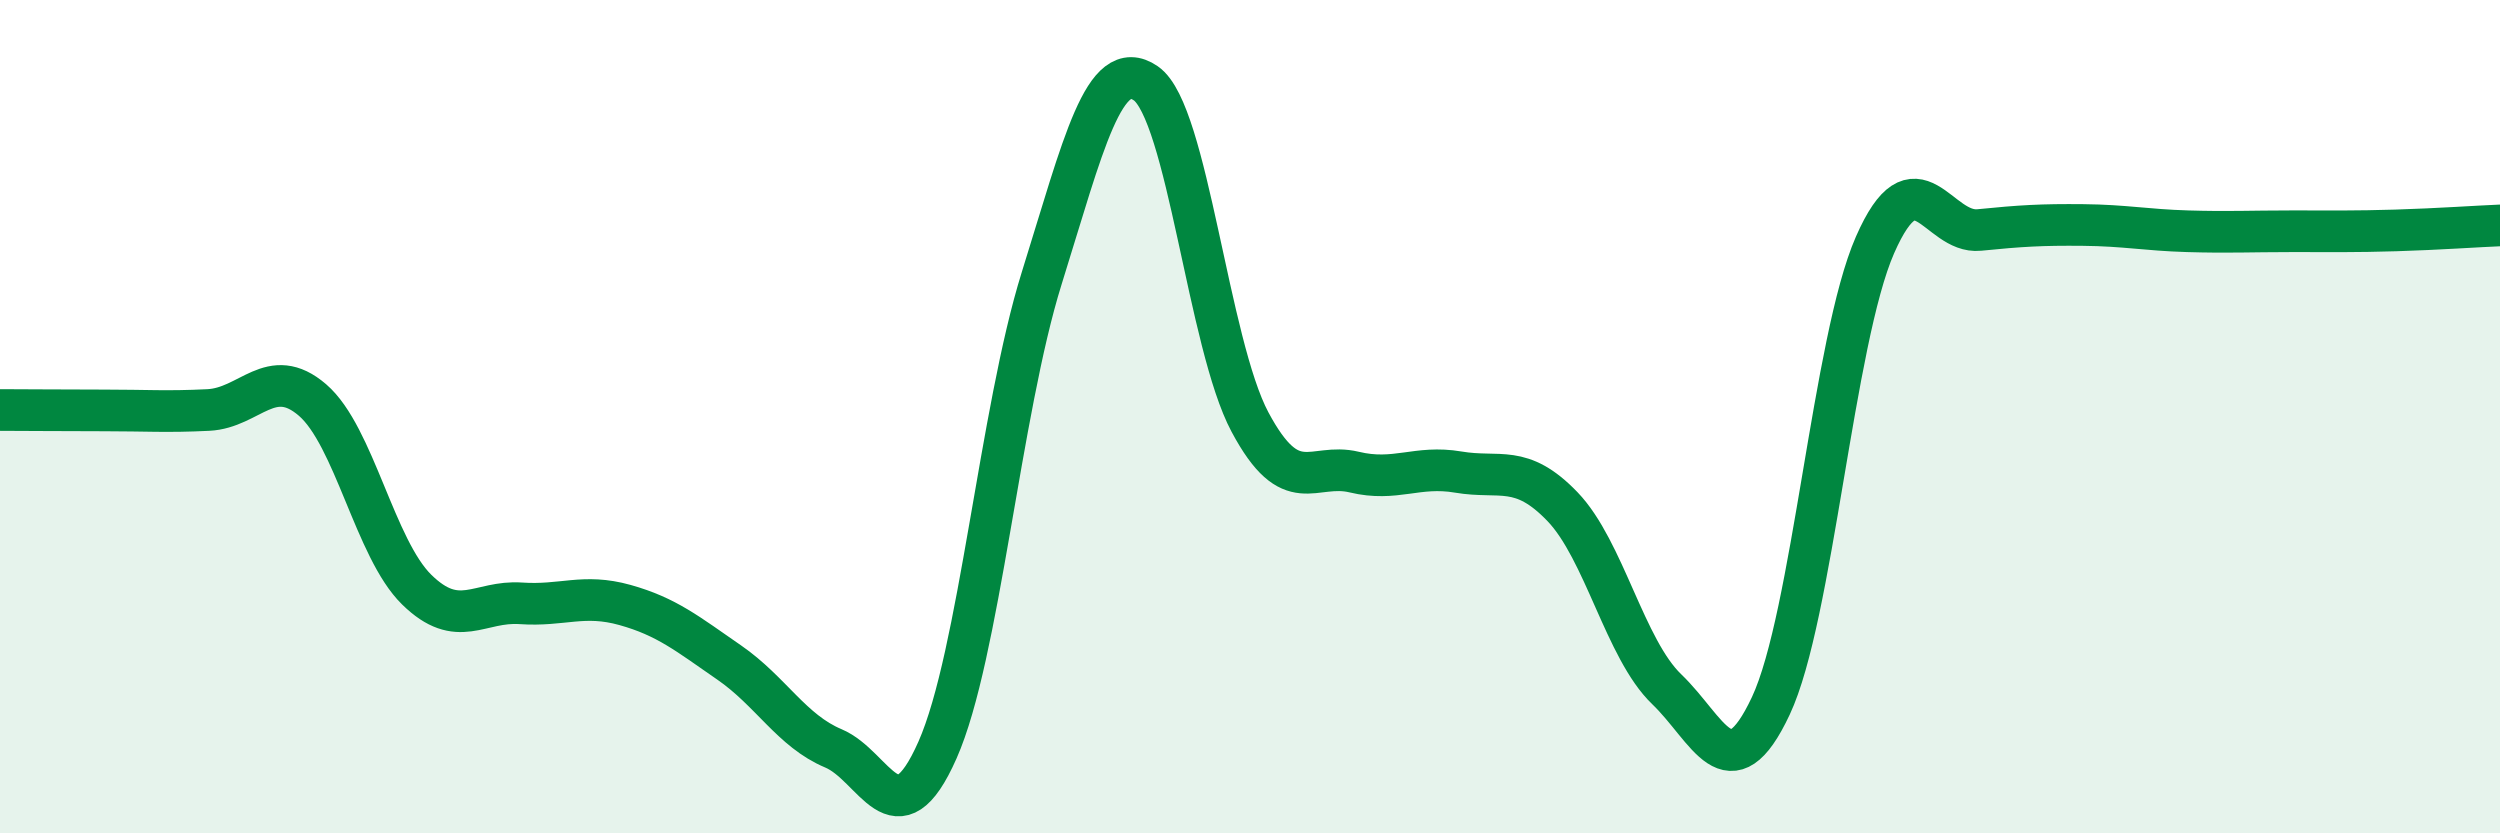
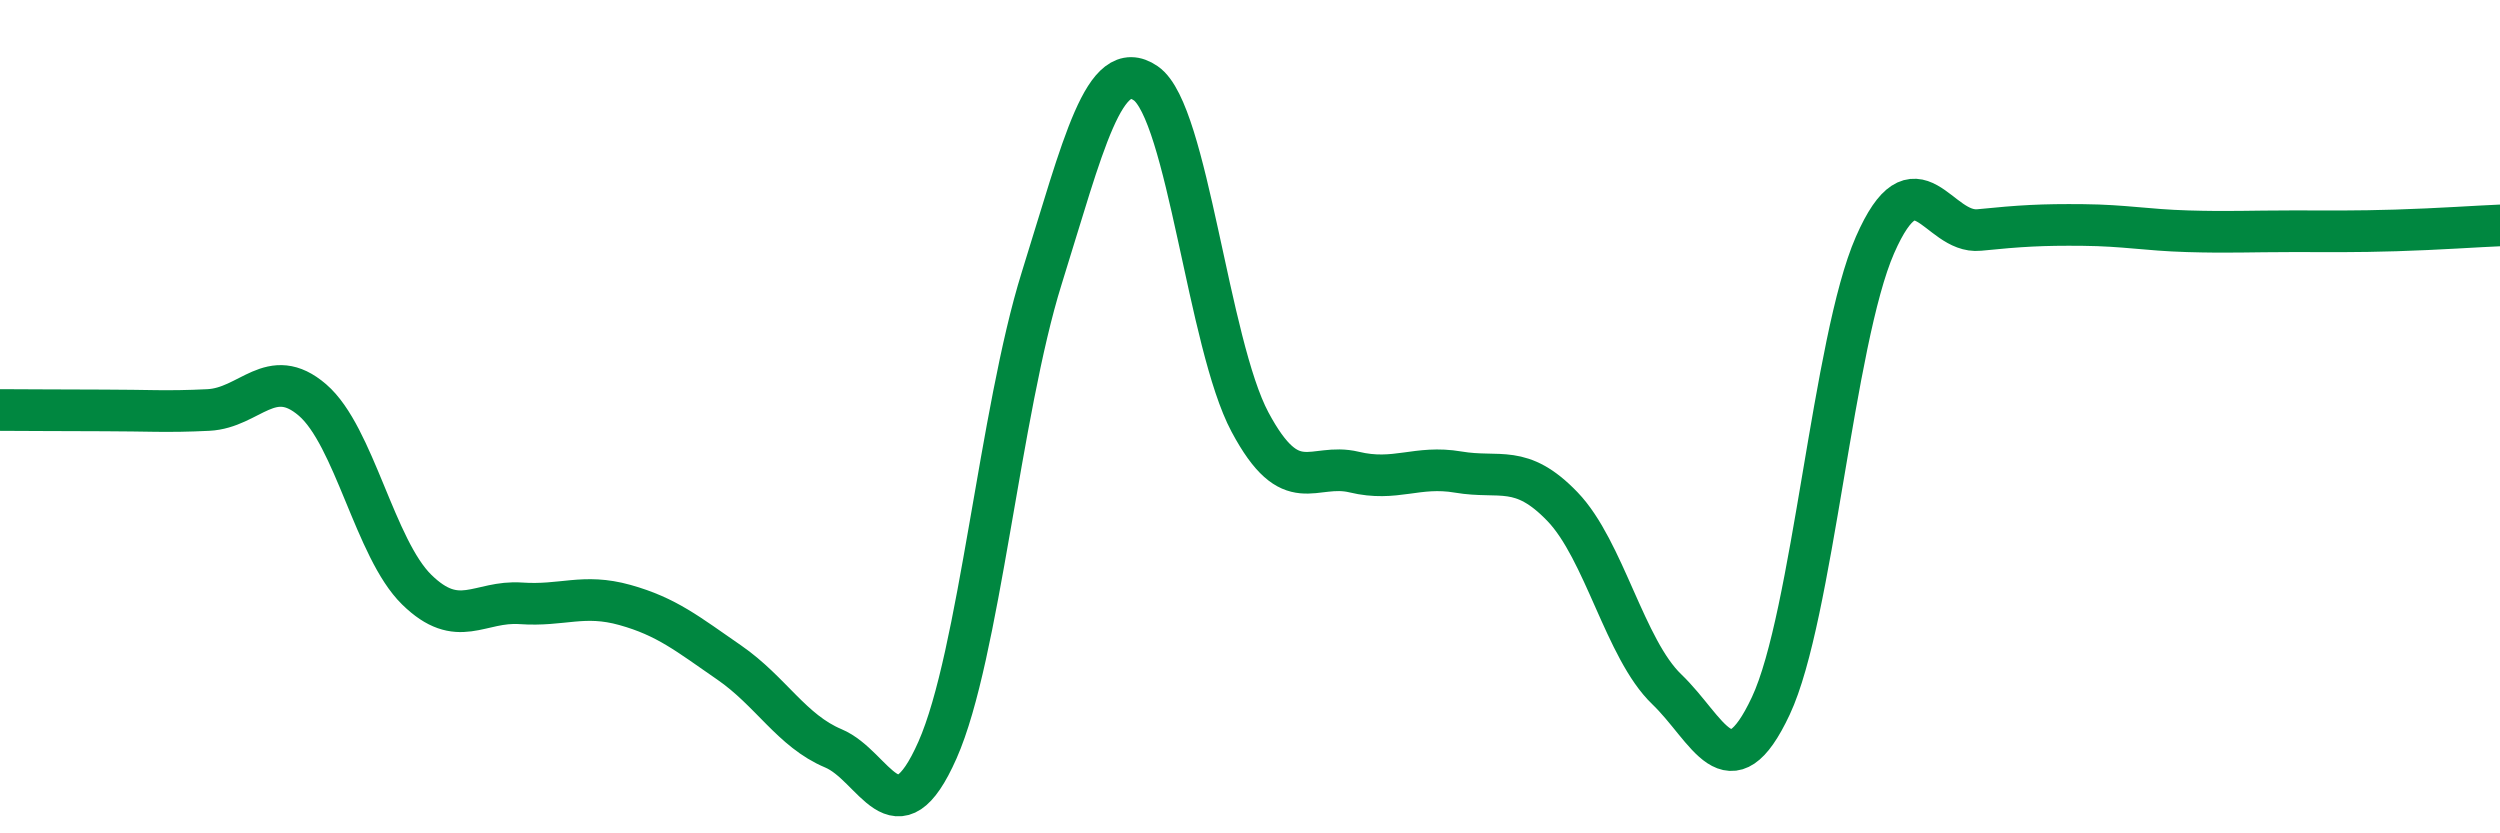
<svg xmlns="http://www.w3.org/2000/svg" width="60" height="20" viewBox="0 0 60 20">
-   <path d="M 0,9.84 C 0.5,9.84 1.5,9.85 2.5,9.85 C 3.5,9.85 4,9.89 5,9.84 C 6,9.79 6.5,8.74 7.5,9.6 C 8.5,10.46 9,13.17 10,14.15 C 11,15.13 11.5,14.41 12.5,14.48 C 13.5,14.55 14,14.24 15,14.52 C 16,14.8 16.5,15.21 17.5,15.9 C 18.5,16.59 19,17.54 20,17.96 C 21,18.38 21.5,20.26 22.5,18 C 23.5,15.74 24,9.88 25,6.68 C 26,3.48 26.5,1.31 27.5,2 C 28.5,2.69 29,8.26 30,10.13 C 31,12 31.5,11.09 32.5,11.33 C 33.5,11.57 34,11.16 35,11.33 C 36,11.5 36.5,11.12 37.5,12.16 C 38.5,13.2 39,15.58 40,16.54 C 41,17.5 41.5,19.07 42.5,16.94 C 43.5,14.81 44,8.16 45,5.88 C 46,3.6 46.5,5.62 47.5,5.52 C 48.5,5.42 49,5.39 50,5.4 C 51,5.41 51.5,5.52 52.5,5.55 C 53.5,5.58 54,5.55 55,5.55 C 56,5.55 56.5,5.56 57.5,5.53 C 58.5,5.5 59.5,5.43 60,5.41L60 20L0 20Z" fill="#008740" opacity="0.1" stroke-linecap="round" stroke-linejoin="round" />
  <path d="M 0,9.84 C 0.5,9.84 1.5,9.85 2.5,9.85 C 3.5,9.85 4,9.89 5,9.84 C 6,9.79 6.5,8.74 7.5,9.6 C 8.5,10.46 9,13.17 10,14.15 C 11,15.13 11.5,14.41 12.5,14.48 C 13.5,14.55 14,14.24 15,14.52 C 16,14.8 16.5,15.21 17.5,15.9 C 18.5,16.59 19,17.54 20,17.96 C 21,18.38 21.5,20.26 22.5,18 C 23.5,15.74 24,9.88 25,6.68 C 26,3.48 26.5,1.31 27.5,2 C 28.5,2.69 29,8.26 30,10.13 C 31,12 31.5,11.09 32.5,11.33 C 33.5,11.57 34,11.16 35,11.33 C 36,11.5 36.5,11.12 37.5,12.16 C 38.5,13.2 39,15.58 40,16.54 C 41,17.5 41.5,19.07 42.5,16.94 C 43.5,14.81 44,8.16 45,5.88 C 46,3.6 46.5,5.62 47.5,5.52 C 48.5,5.42 49,5.39 50,5.4 C 51,5.41 51.5,5.52 52.5,5.55 C 53.5,5.58 54,5.55 55,5.55 C 56,5.55 56.5,5.56 57.5,5.53 C 58.5,5.5 59.5,5.43 60,5.41" stroke="#008740" stroke-width="1" fill="none" stroke-linecap="round" stroke-linejoin="round" />
</svg>